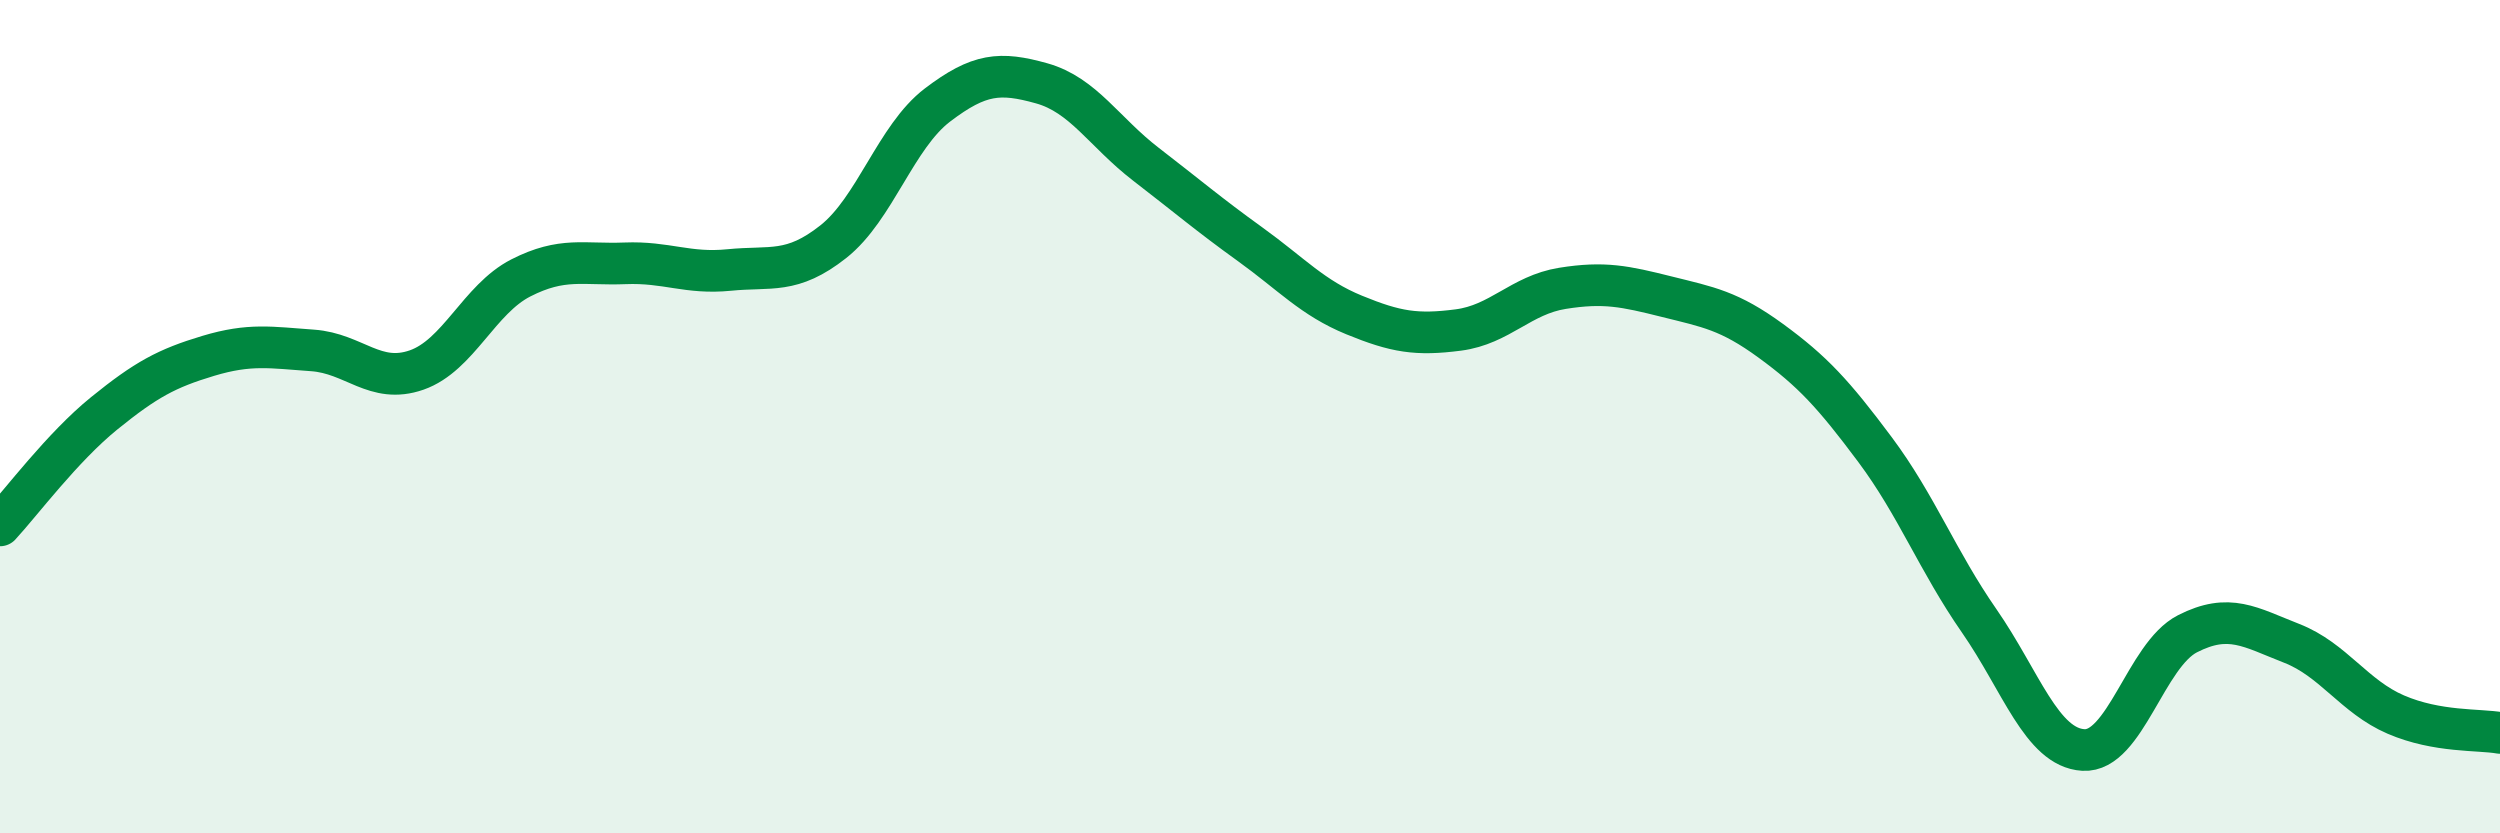
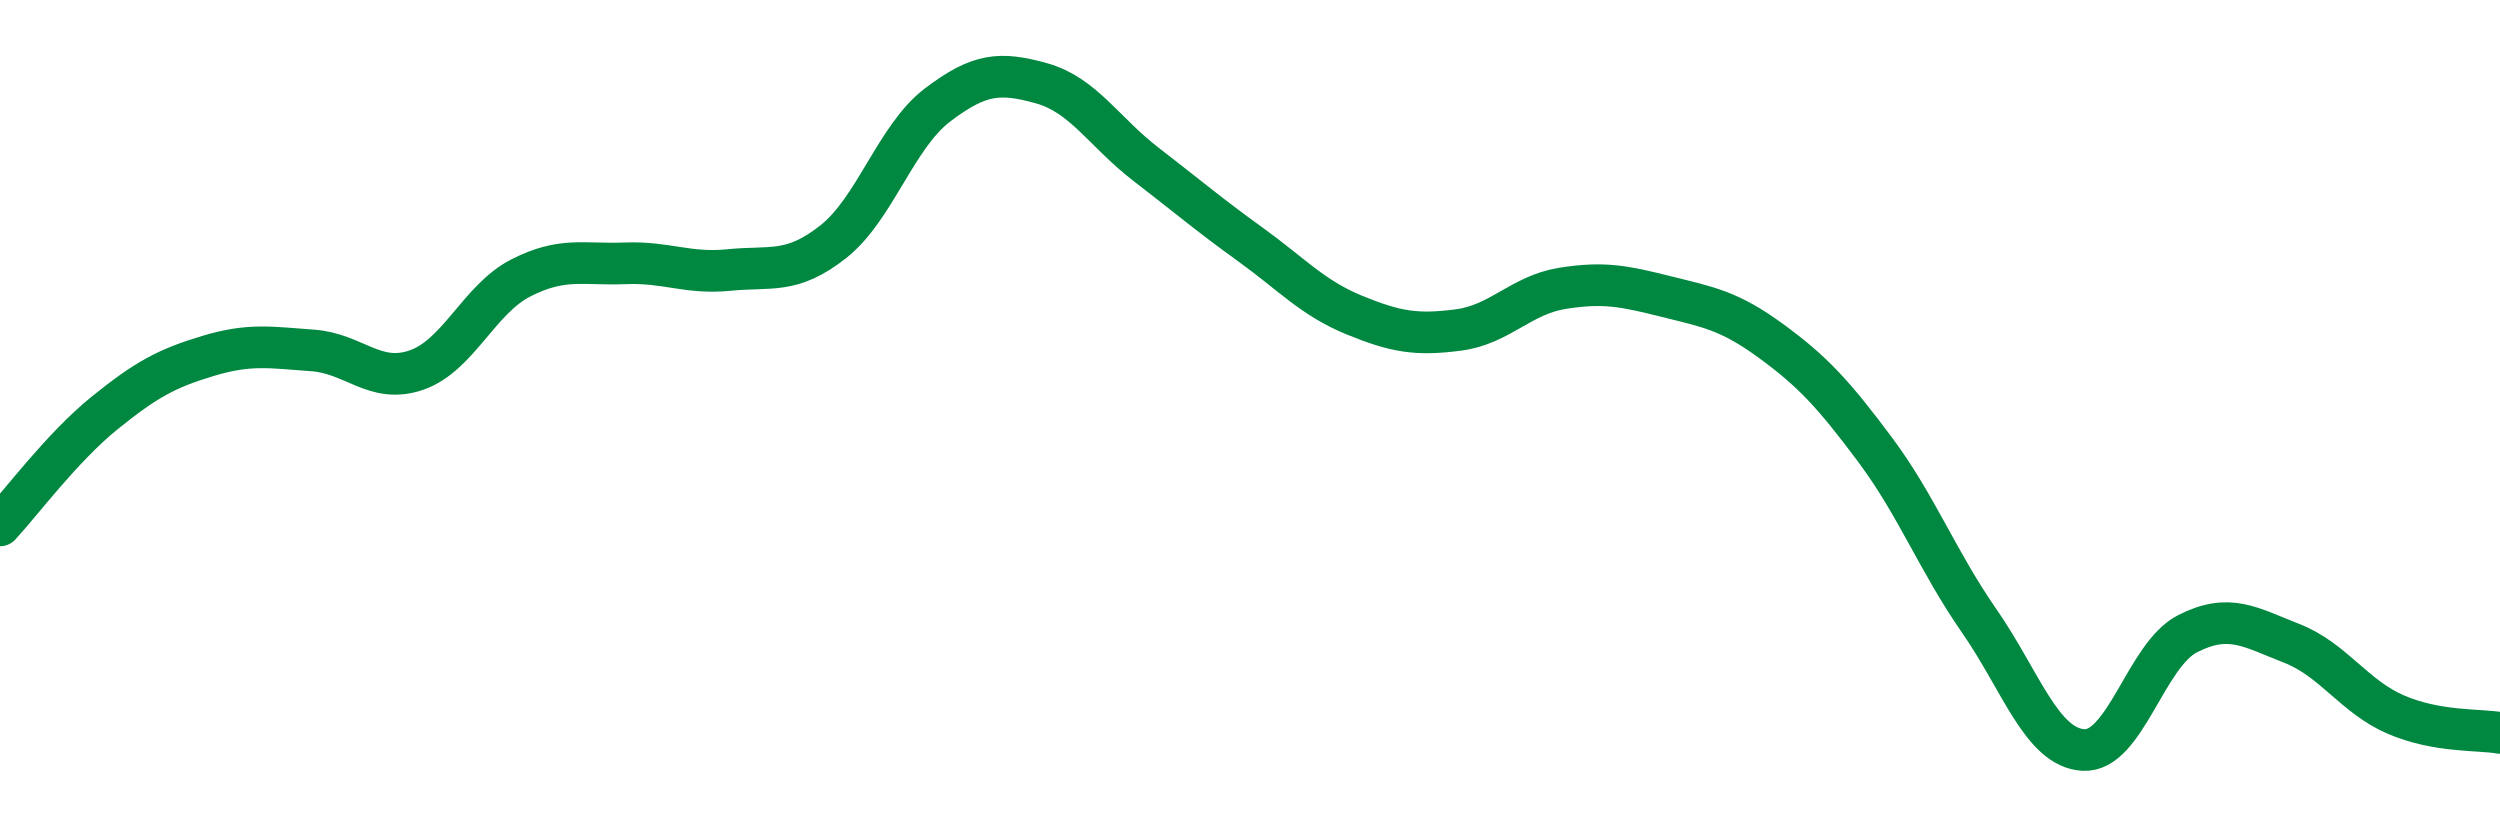
<svg xmlns="http://www.w3.org/2000/svg" width="60" height="20" viewBox="0 0 60 20">
-   <path d="M 0,12.61 C 0.5,12.07 1.5,10.73 2.5,9.92 C 3.5,9.11 4,8.84 5,8.54 C 6,8.24 6.5,8.34 7.5,8.41 C 8.5,8.48 9,9.23 10,8.88 C 11,8.53 11.5,7.18 12.5,6.67 C 13.5,6.16 14,6.36 15,6.32 C 16,6.28 16.5,6.58 17.5,6.48 C 18.5,6.38 19,6.59 20,5.8 C 21,5.01 21.5,3.28 22.5,2.52 C 23.5,1.76 24,1.72 25,2 C 26,2.28 26.5,3.17 27.5,3.94 C 28.5,4.71 29,5.14 30,5.86 C 31,6.58 31.5,7.15 32.5,7.56 C 33.5,7.97 34,8.05 35,7.92 C 36,7.79 36.5,7.08 37.5,6.92 C 38.5,6.76 39,6.87 40,7.12 C 41,7.37 41.5,7.45 42.5,8.18 C 43.5,8.91 44,9.45 45,10.79 C 46,12.13 46.5,13.46 47.5,14.9 C 48.5,16.34 49,17.94 50,18 C 51,18.06 51.5,15.72 52.5,15.21 C 53.5,14.7 54,15.05 55,15.44 C 56,15.83 56.5,16.72 57.5,17.15 C 58.5,17.58 59.5,17.5 60,17.59L60 20L0 20Z" fill="#008740" opacity="0.1" stroke-linecap="round" stroke-linejoin="round" />
  <path d="M 0,12.61 C 0.5,12.07 1.5,10.73 2.5,9.92 C 3.5,9.11 4,8.84 5,8.54 C 6,8.24 6.5,8.34 7.5,8.41 C 8.5,8.48 9,9.23 10,8.88 C 11,8.53 11.5,7.18 12.5,6.67 C 13.5,6.16 14,6.36 15,6.32 C 16,6.28 16.5,6.58 17.5,6.48 C 18.5,6.38 19,6.59 20,5.8 C 21,5.01 21.5,3.28 22.5,2.52 C 23.5,1.76 24,1.72 25,2 C 26,2.28 26.5,3.17 27.5,3.94 C 28.5,4.71 29,5.14 30,5.86 C 31,6.58 31.5,7.15 32.5,7.56 C 33.5,7.97 34,8.05 35,7.92 C 36,7.79 36.5,7.08 37.5,6.92 C 38.5,6.76 39,6.87 40,7.12 C 41,7.37 41.5,7.45 42.5,8.18 C 43.5,8.91 44,9.45 45,10.79 C 46,12.13 46.5,13.46 47.5,14.9 C 48.5,16.34 49,17.94 50,18 C 51,18.06 51.5,15.72 52.5,15.21 C 53.5,14.7 54,15.05 55,15.44 C 56,15.83 56.5,16.72 57.5,17.15 C 58.5,17.58 59.5,17.5 60,17.59" stroke="#008740" stroke-width="1" fill="none" stroke-linecap="round" stroke-linejoin="round" />
</svg>